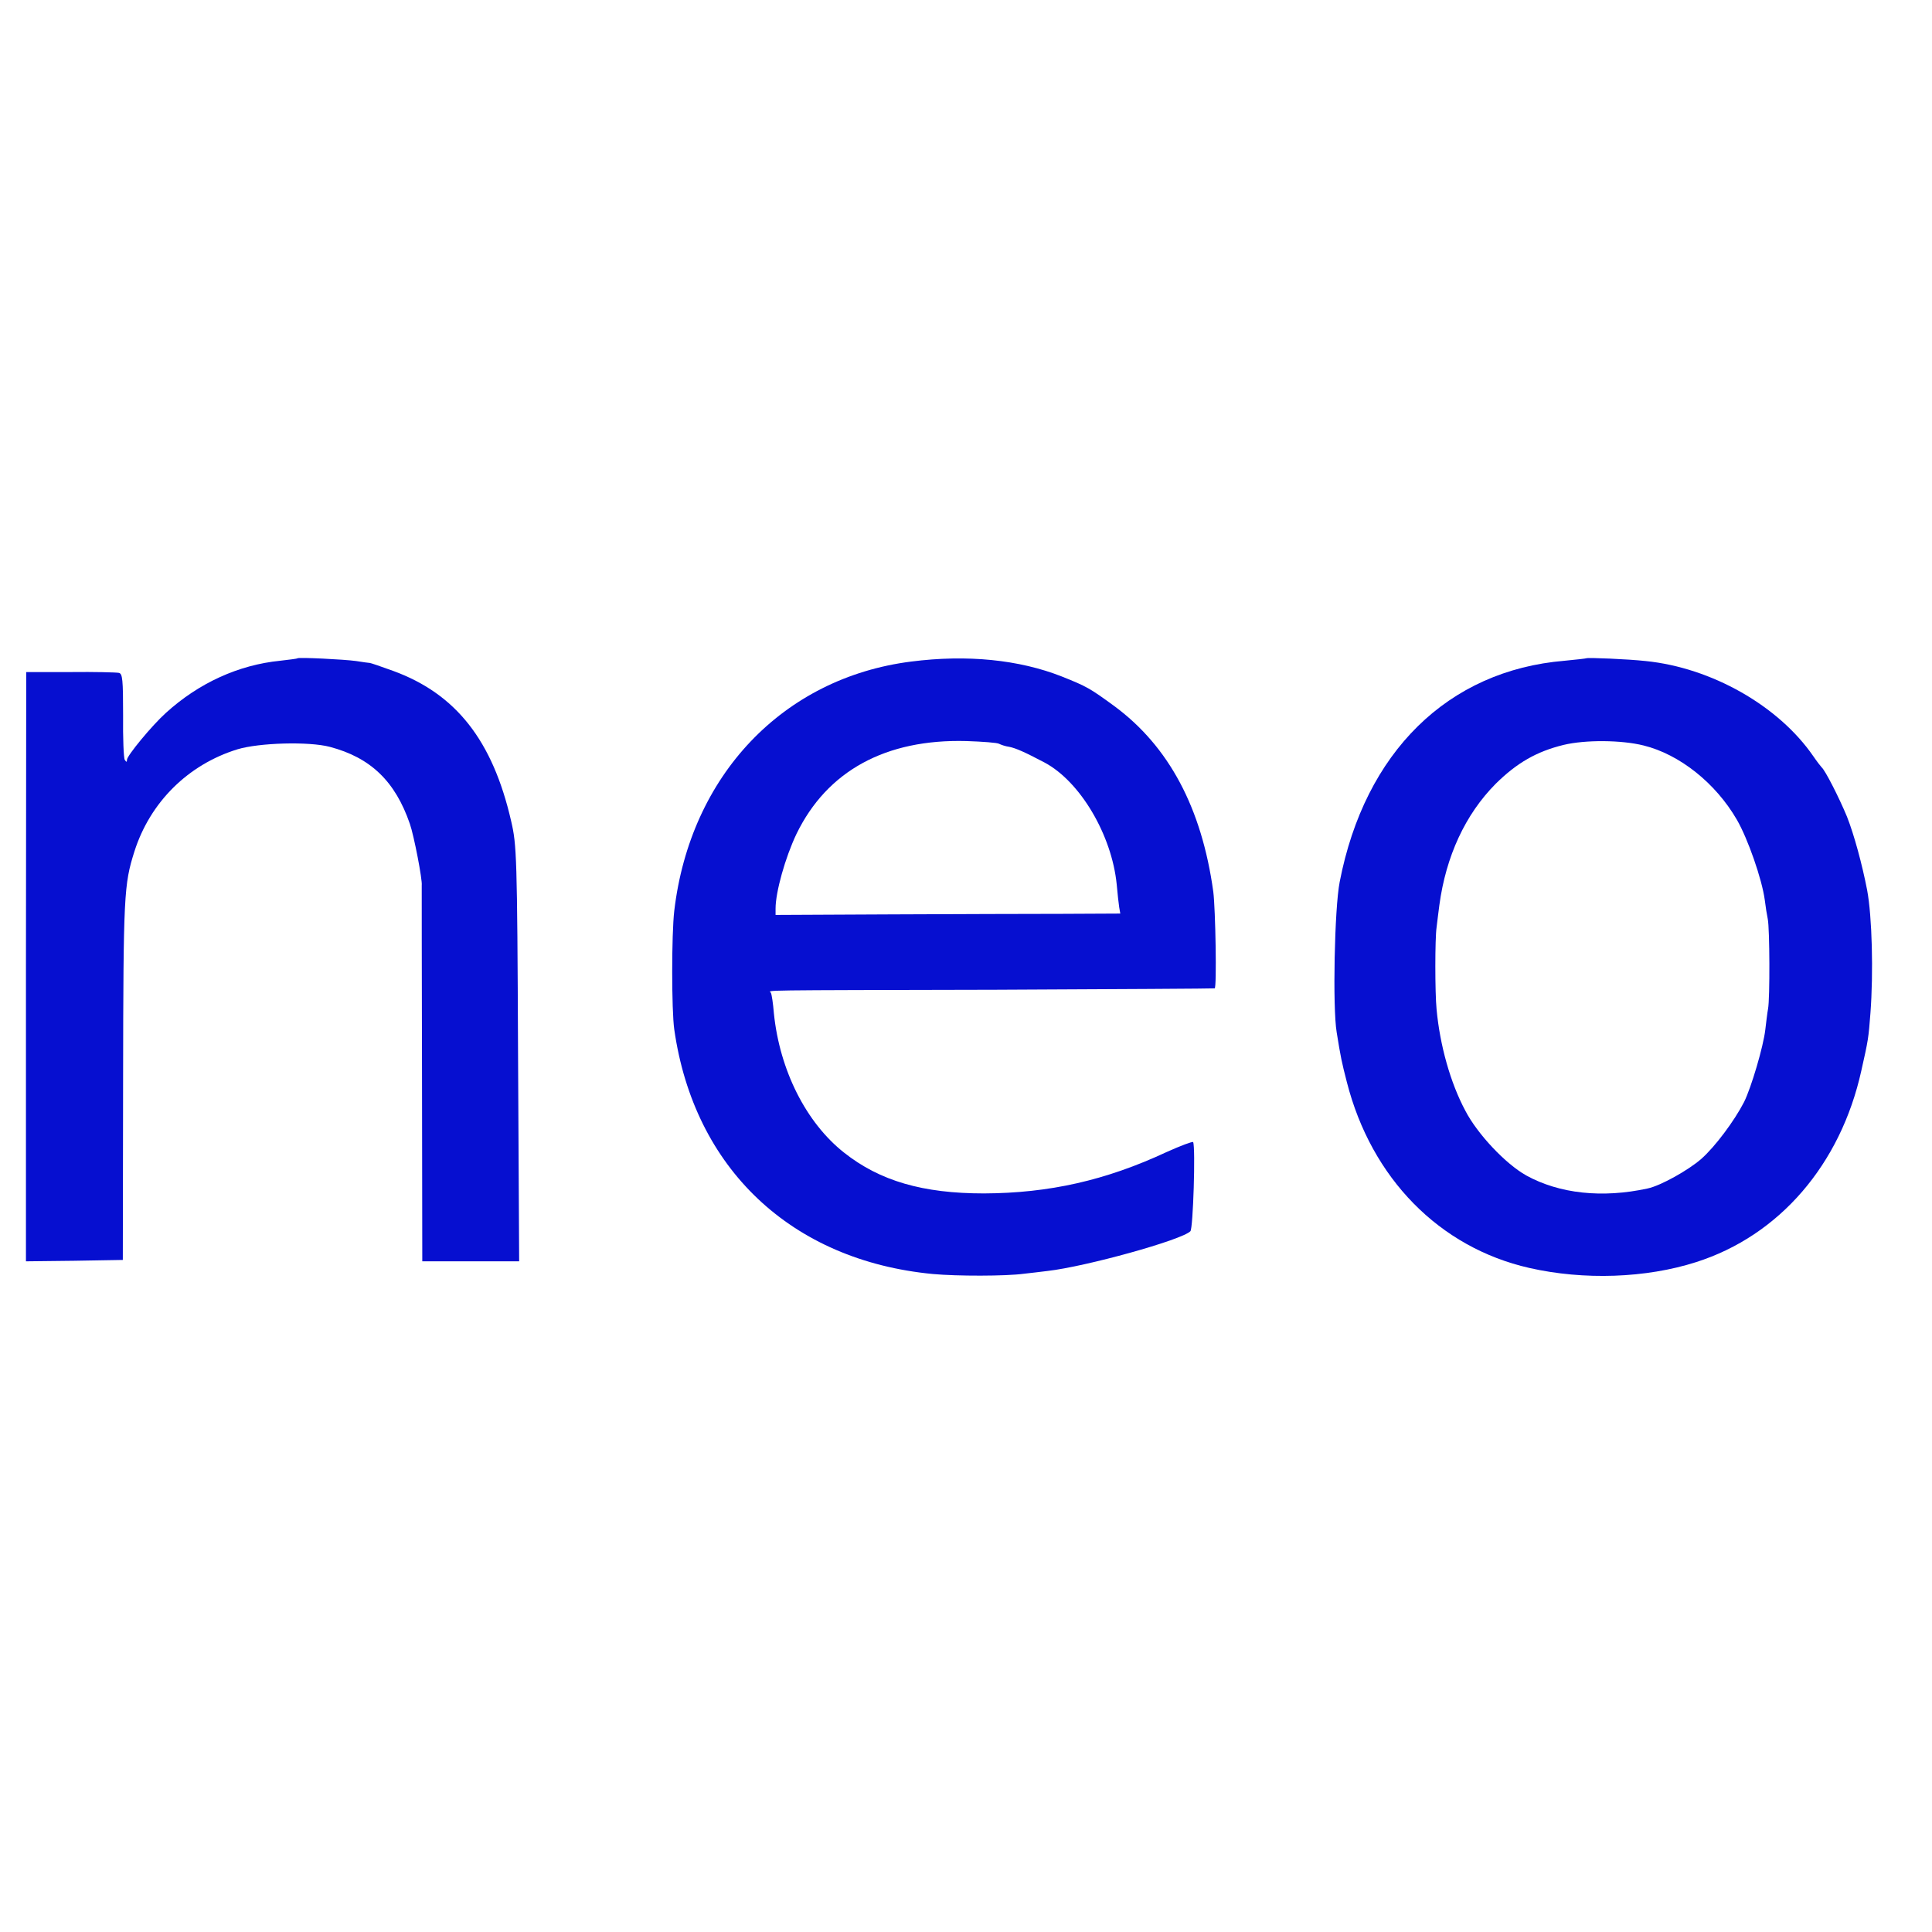
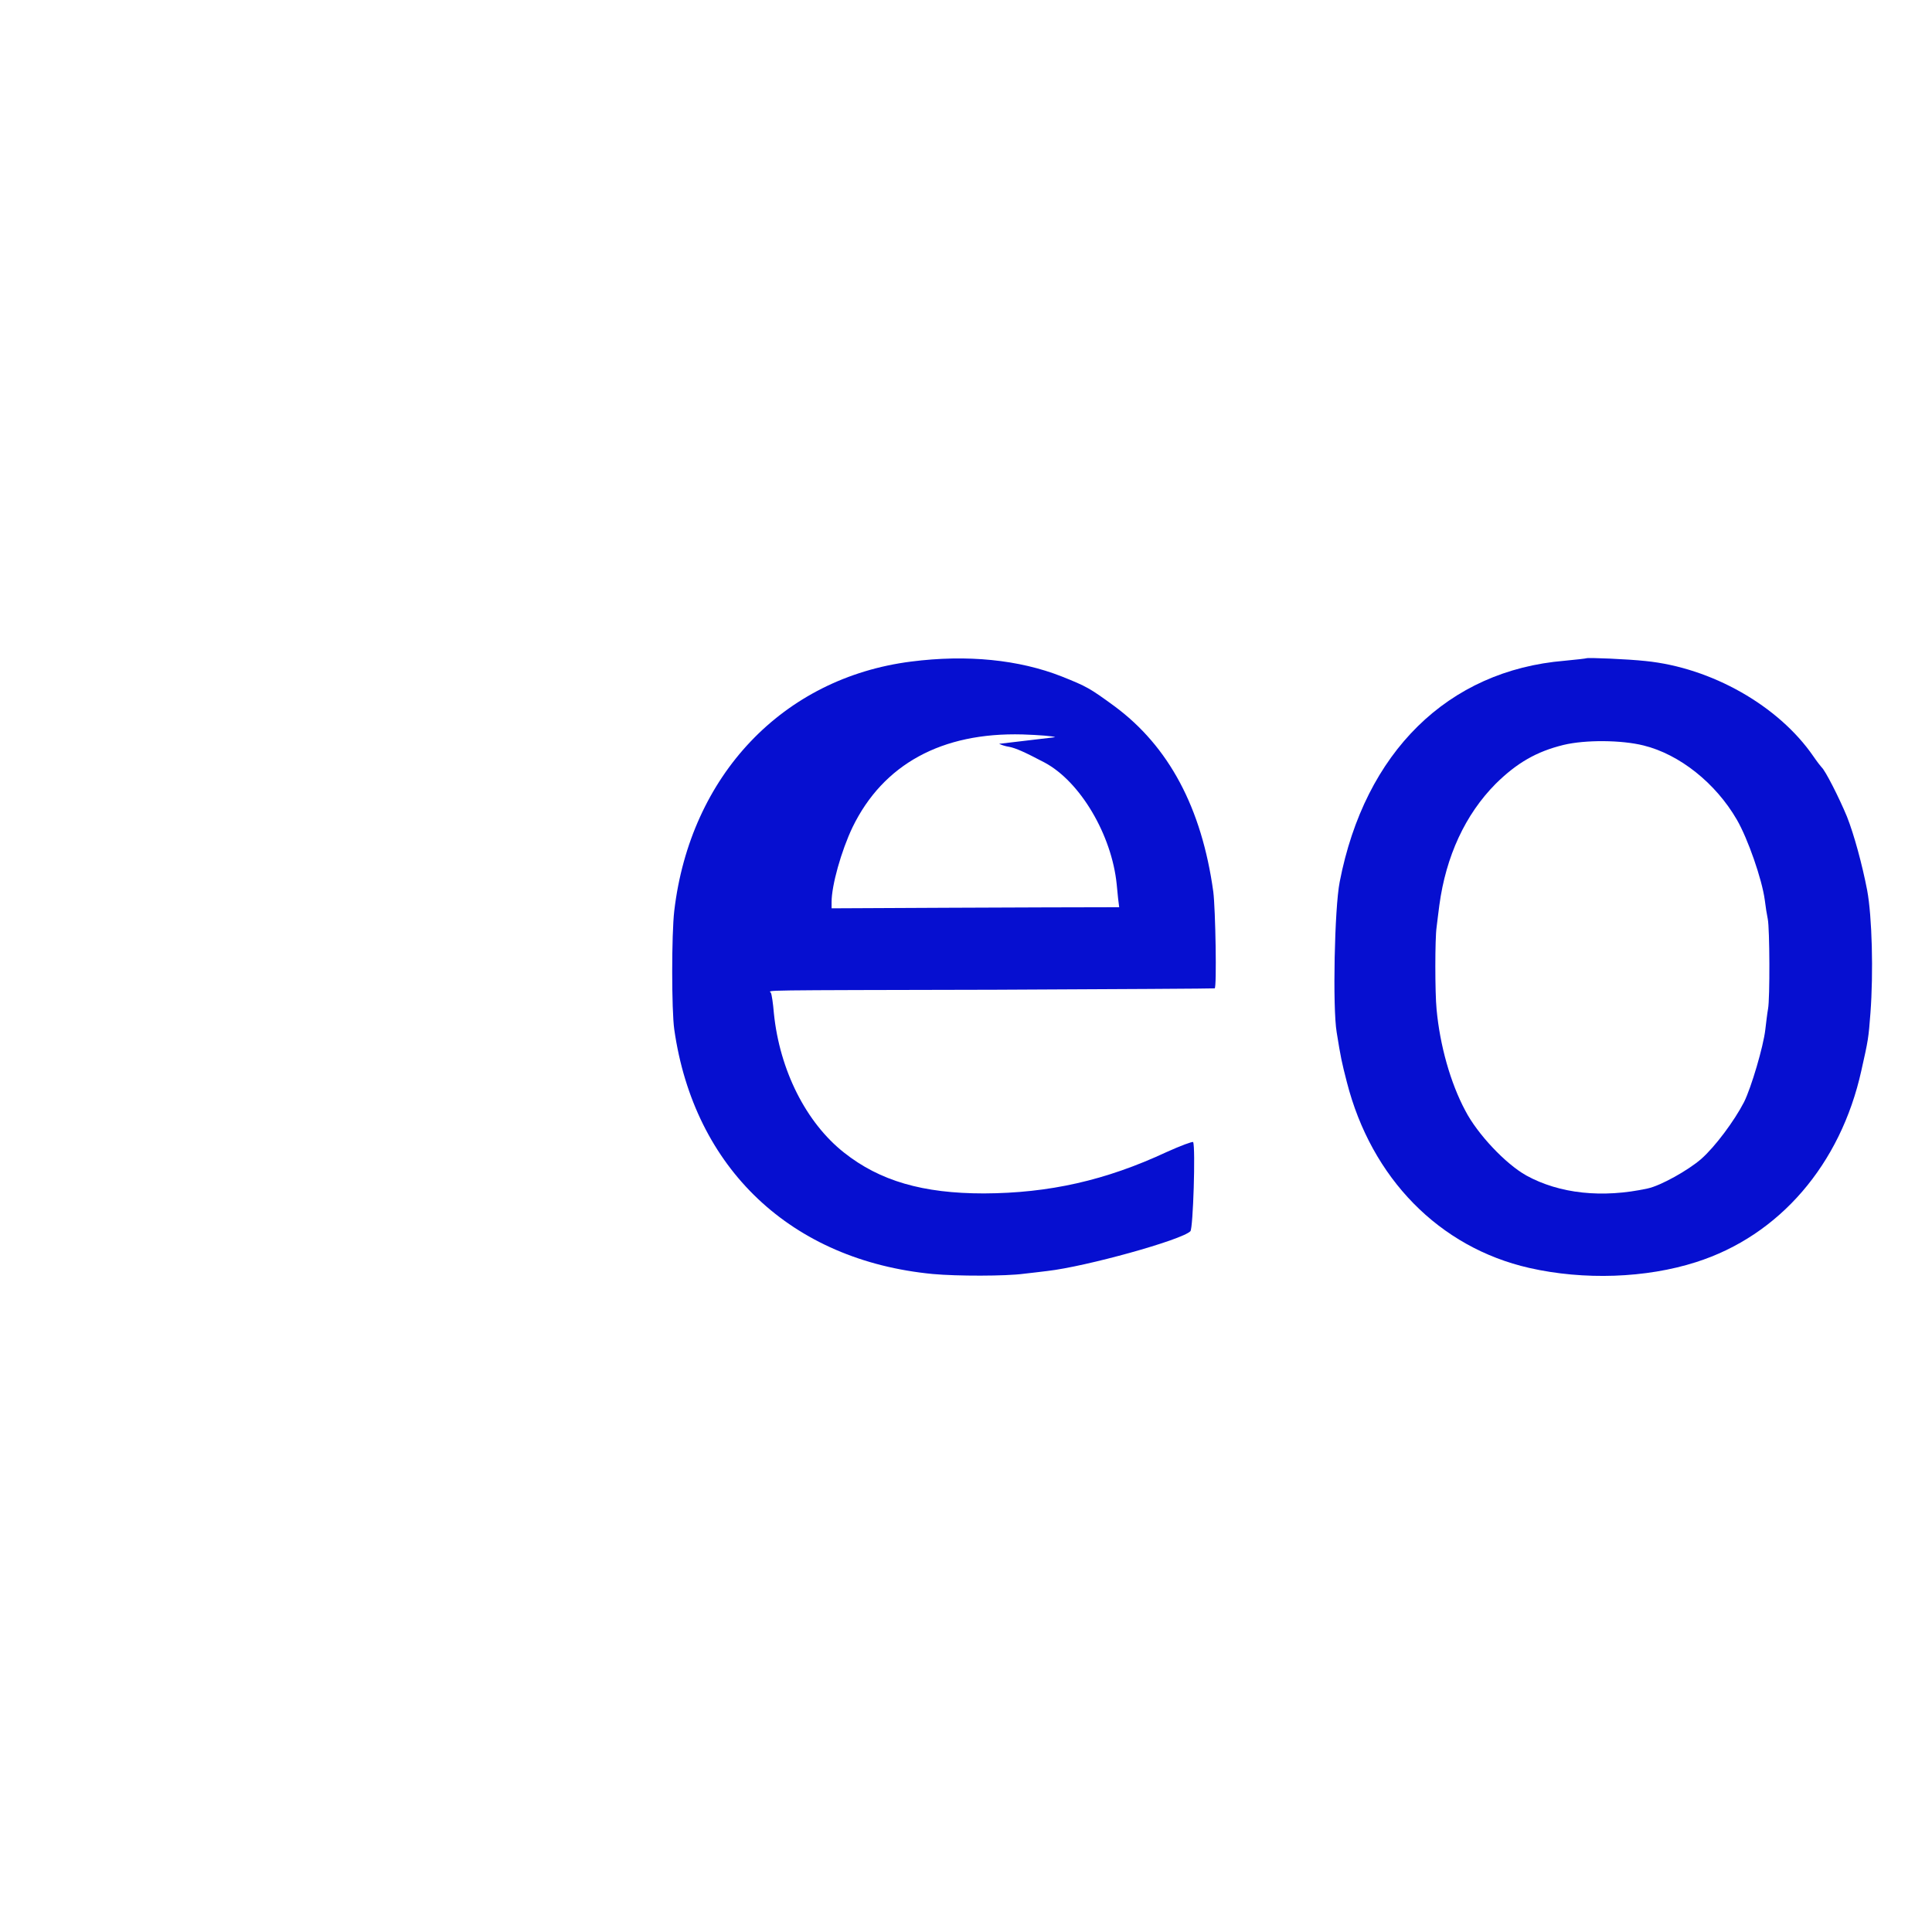
<svg xmlns="http://www.w3.org/2000/svg" version="1.0" width="700pt" height="700pt" viewBox="0 0 700 700" preserveAspectRatio="xMidYMid meet">
  <g transform="translate(0,700) scale(0.1,-0.1)" fill="#060fd0" class="colour-icon-informative-fill" stroke="none">
-     <path d="M1078 4615 c-2 -2 -30 -5 -63 -9 -150 -15 -294 -80 -414 -189 -50 -45 -141 -155 -141 -170 0 -9 -2 -9 -8 0 -4 6 -7 79 -6 161 0 129 -2 151 -15 154 -9 2 -88 4 -176 3 l-160 0 -1 -1068 0 -1067 175 2 176 3 1 655 c1 668 3 705 41 825 57 179 195 315 373 370 79 24 259 29 335 9 148 -39 237 -125 290 -279 15 -43 46 -204 43 -223 0 -4 0 -312 1 -684 l1 -678 176 0 175 0 -4 753 c-3 719 -5 756 -25 842 -67 292 -200 461 -427 544 -44 16 -82 29 -85 29 -3 0 -25 3 -50 7 -43 6 -207 14 -212 10z" />
-     <path d="M3301 4603 c-464 -59 -800 -412 -858 -903 -10 -85 -10 -360 0 -430 72 -504 424 -837 937 -886 87 -8 264 -8 330 1 25 3 63 7 85 10 140 16 486 112 518 144 10 10 19 304 10 323 -2 3 -45 -13 -96 -36 -221 -103 -426 -149 -662 -150 -221 0 -377 45 -507 148 -138 109 -233 299 -254 504 -3 37 -8 70 -11 75 -6 10 -73 9 812 11 435 2 793 4 796 5 8 1 3 288 -5 350 -42 304 -161 527 -359 673 -89 65 -100 71 -190 107 -155 61 -343 80 -546 54z m319 -298 c6 -3 22 -9 37 -11 24 -5 54 -18 128 -57 129 -69 243 -262 261 -441 3 -33 7 -71 9 -83 l4 -23 -207 -1 c-114 0 -395 -1 -625 -2 l-417 -2 0 23 c0 60 35 185 76 271 111 228 323 344 616 336 59 -2 112 -6 118 -10z" />
+     <path d="M3301 4603 c-464 -59 -800 -412 -858 -903 -10 -85 -10 -360 0 -430 72 -504 424 -837 937 -886 87 -8 264 -8 330 1 25 3 63 7 85 10 140 16 486 112 518 144 10 10 19 304 10 323 -2 3 -45 -13 -96 -36 -221 -103 -426 -149 -662 -150 -221 0 -377 45 -507 148 -138 109 -233 299 -254 504 -3 37 -8 70 -11 75 -6 10 -73 9 812 11 435 2 793 4 796 5 8 1 3 288 -5 350 -42 304 -161 527 -359 673 -89 65 -100 71 -190 107 -155 61 -343 80 -546 54z m319 -298 c6 -3 22 -9 37 -11 24 -5 54 -18 128 -57 129 -69 243 -262 261 -441 3 -33 7 -71 9 -83 c-114 0 -395 -1 -625 -2 l-417 -2 0 23 c0 60 35 185 76 271 111 228 323 344 616 336 59 -2 112 -6 118 -10z" />
    <path d="M5748 4615 c-2 -1 -37 -5 -79 -9 -423 -35 -724 -331 -815 -801 -19 -96 -26 -456 -11 -545 15 -93 18 -107 37 -181 89 -348 335 -599 661 -673 198 -45 423 -37 604 21 302 96 524 354 599 694 25 111 26 117 33 209 11 146 6 349 -12 445 -18 93 -47 200 -73 266 -29 70 -79 168 -92 179 -3 3 -17 21 -30 40 -126 183 -369 321 -608 345 -64 7 -210 13 -214 10z m207 -316 c130 -32 261 -136 338 -269 40 -69 91 -216 101 -290 3 -25 8 -56 11 -70 7 -34 8 -288 1 -325 -3 -16 -7 -51 -10 -76 -7 -61 -51 -210 -77 -262 -35 -68 -105 -162 -155 -206 -47 -41 -147 -97 -194 -107 -165 -36 -320 -19 -440 47 -75 42 -177 150 -221 235 -54 101 -92 237 -104 367 -6 61 -6 256 0 297 2 19 7 55 10 80 24 178 94 329 204 440 77 76 148 117 246 141 79 19 210 18 290 -2z" />
  </g>
</svg>